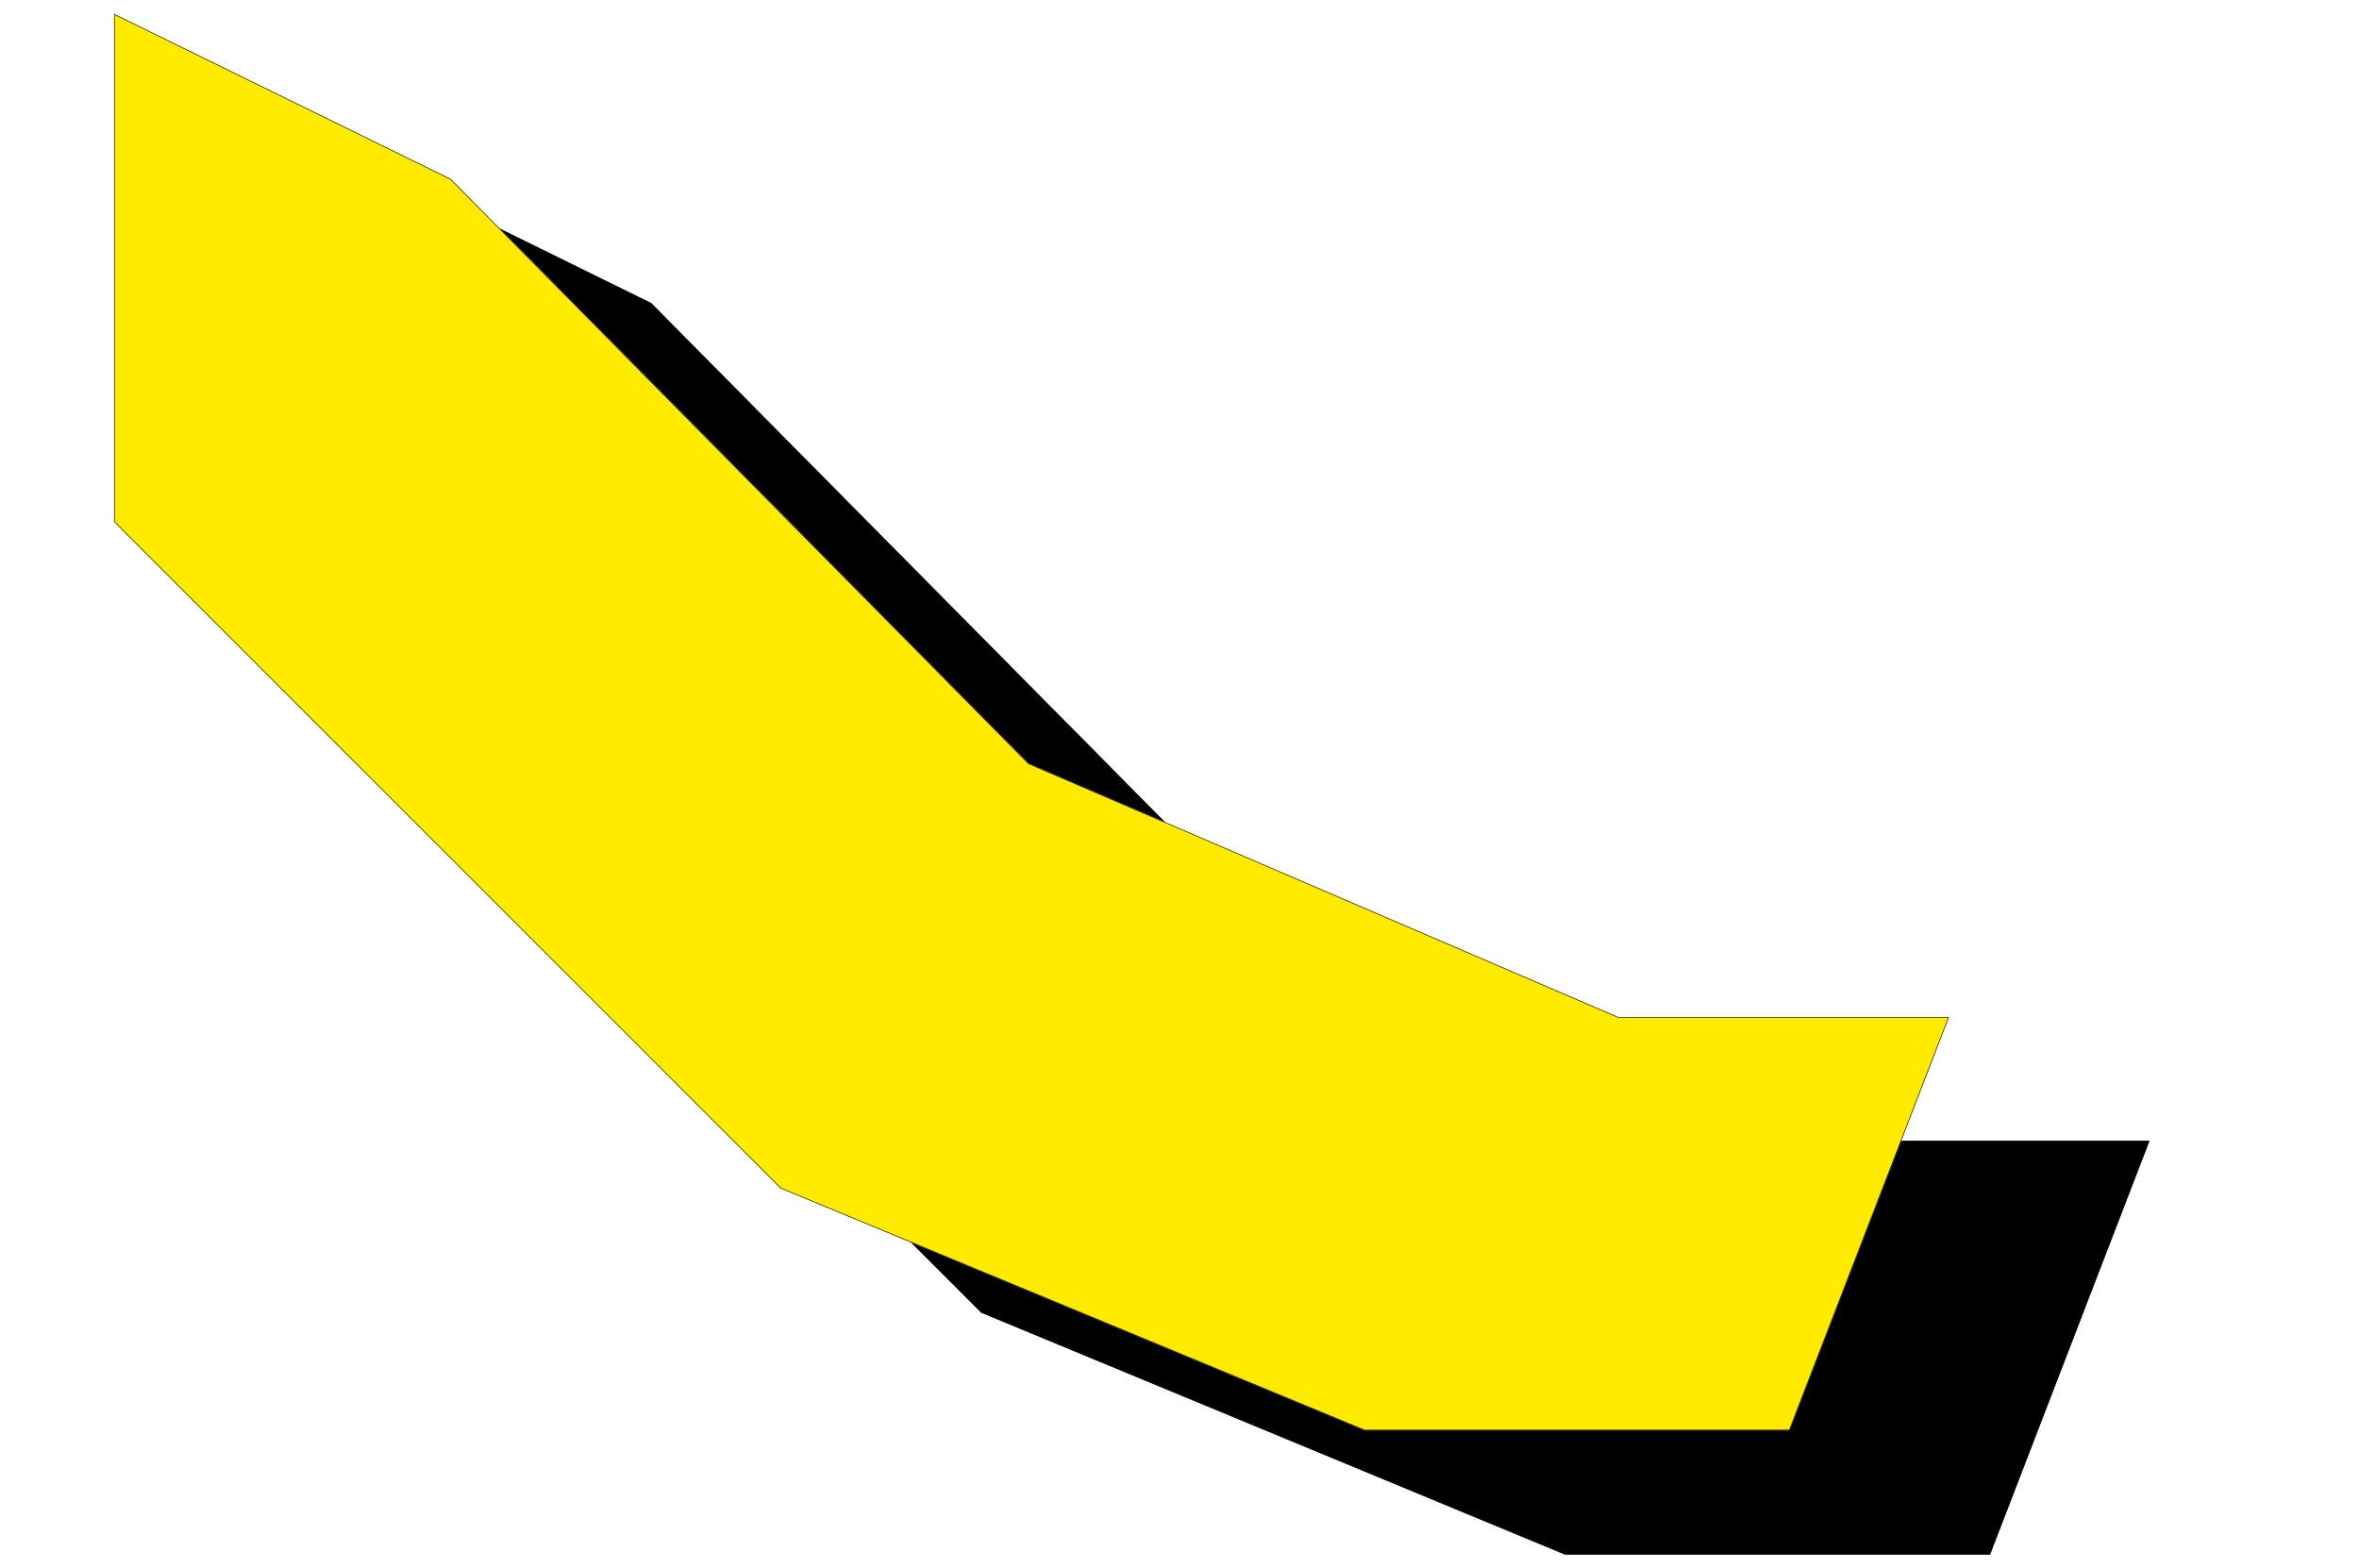
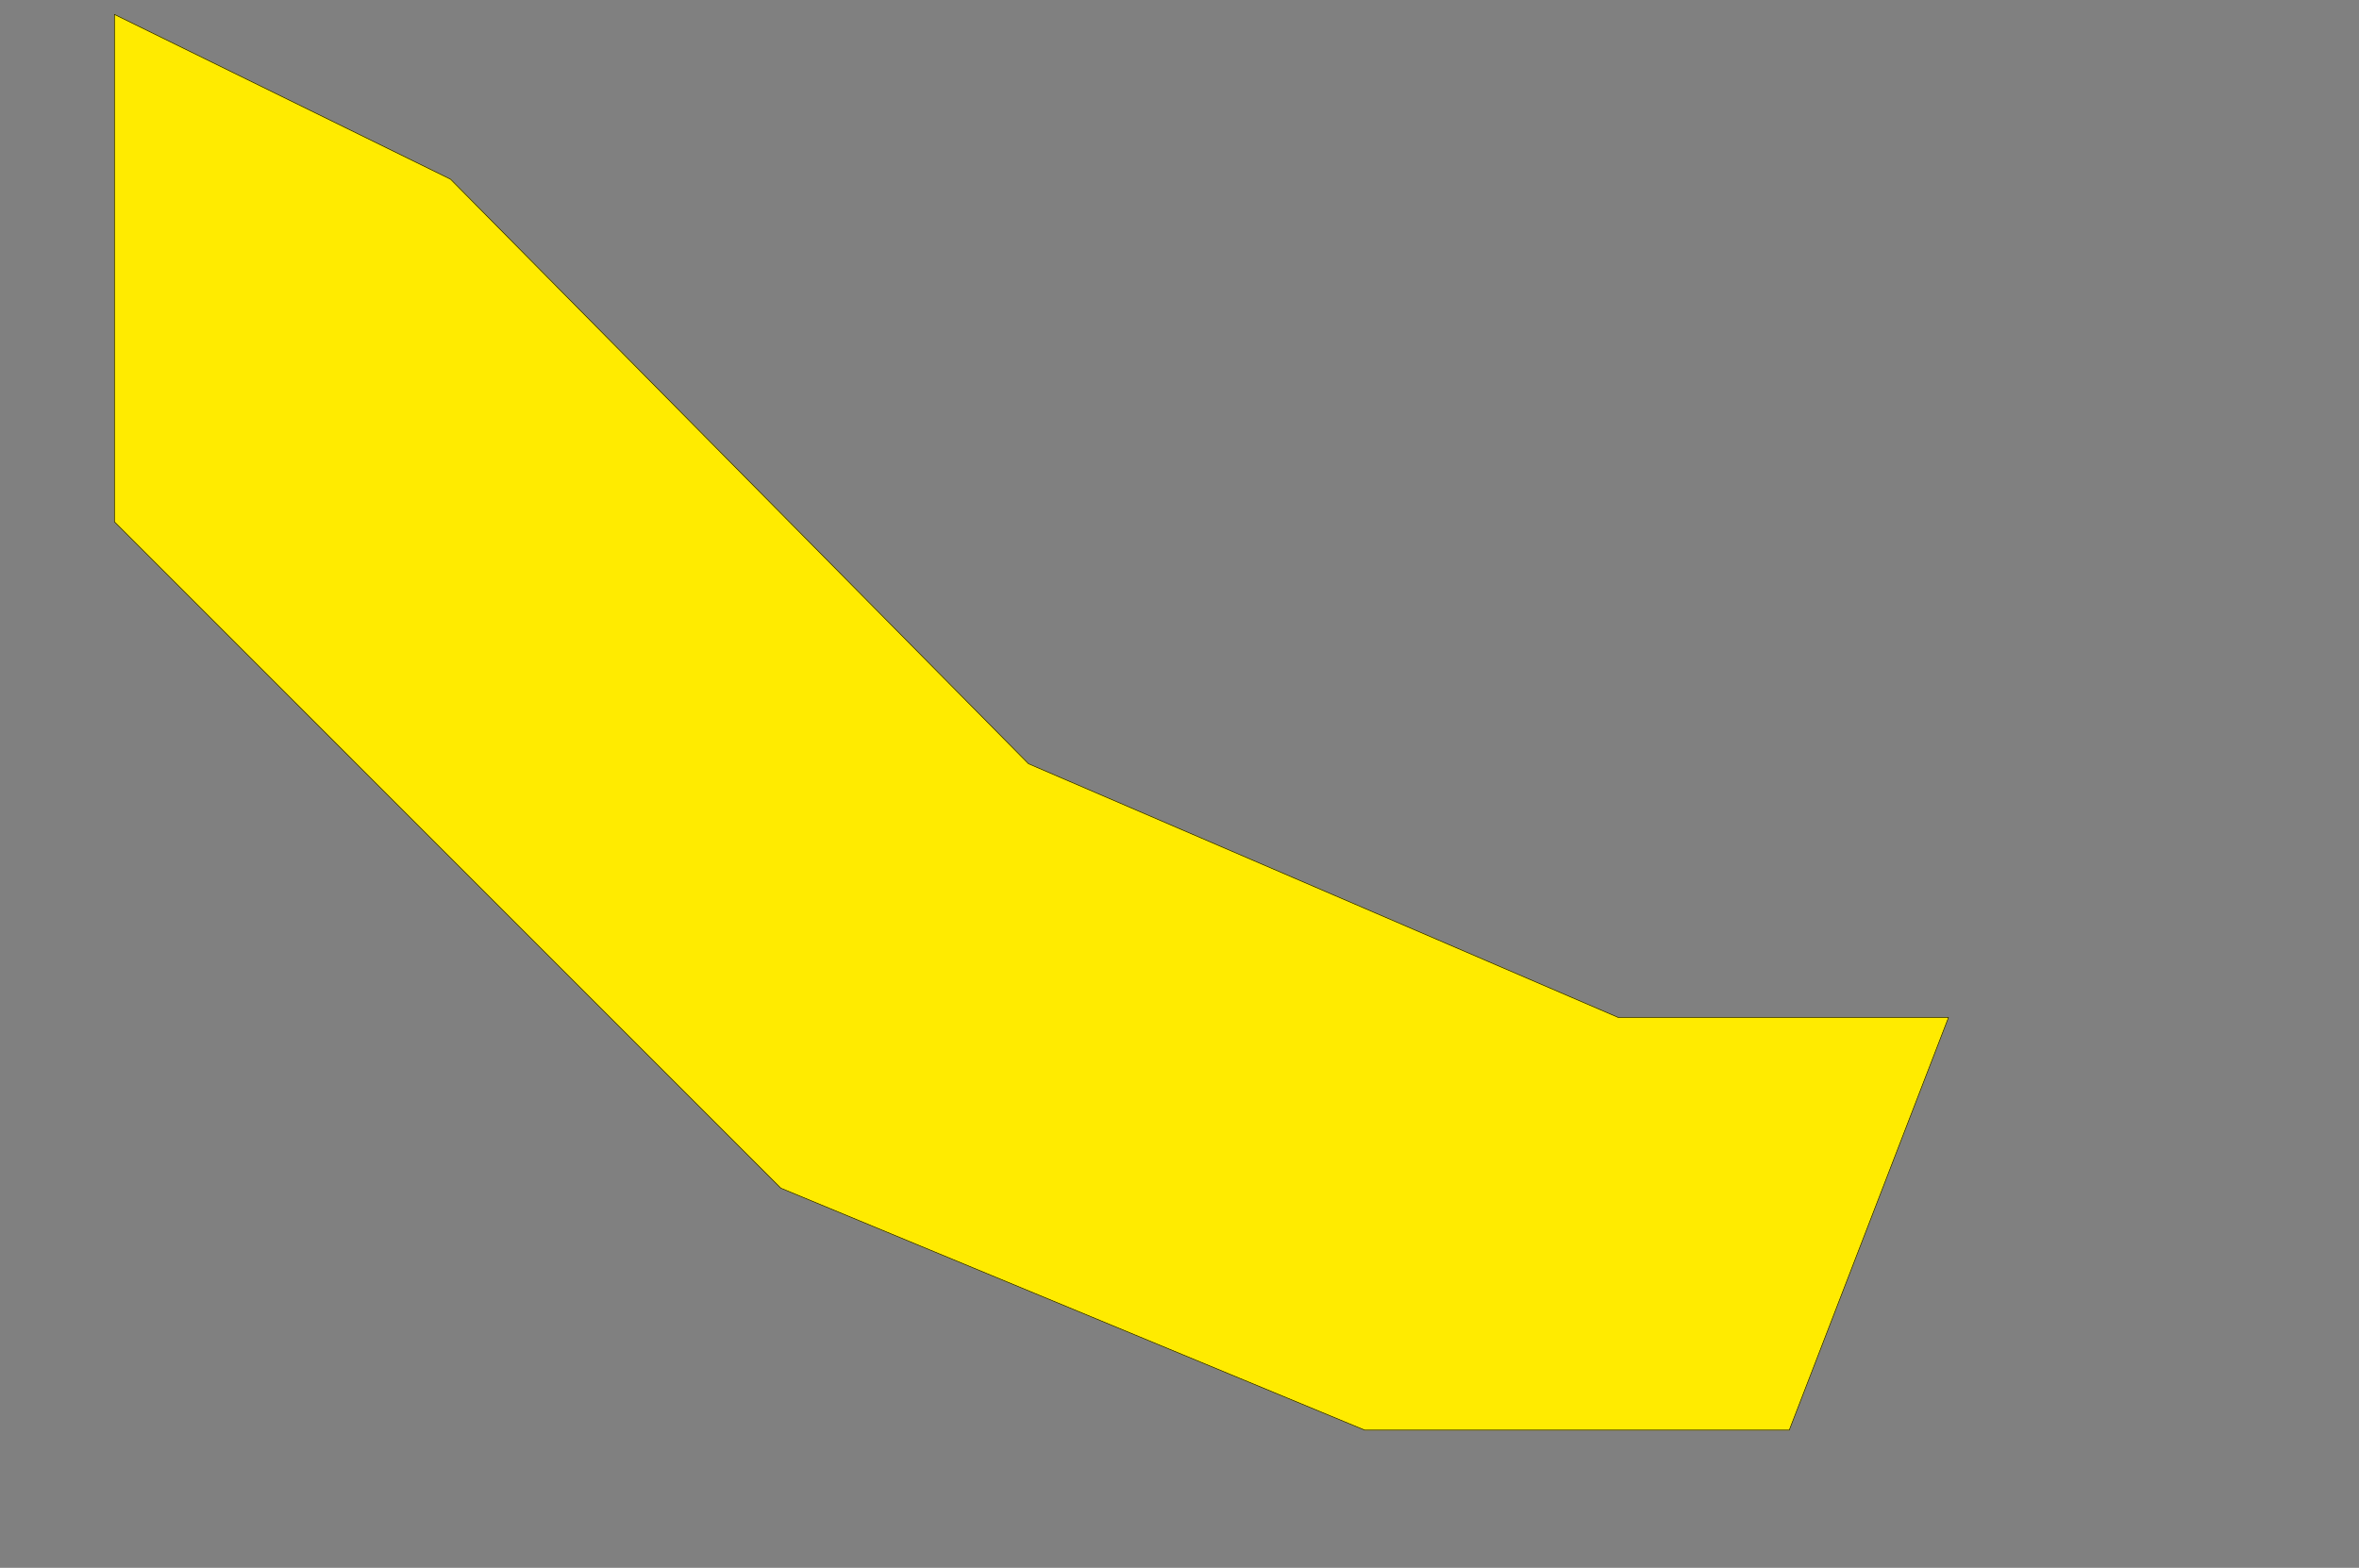
<svg xmlns="http://www.w3.org/2000/svg" width="2997.016" height="1992.191">
  <rect width="100%" height="100%" fill="#808080" stroke="none" />
  <defs>
    <clipPath id="a">
-       <path d="M0 0h2998v1992.191H0Zm0 0" />
-     </clipPath>
+       </clipPath>
    <clipPath id="b">
-       <path d="M0 0h2997.016v1992.191H0Zm0 0" />
-     </clipPath>
+       </clipPath>
  </defs>
  <g clip-path="url(#a)">
    <path fill="#fff" d="M0 1992.191h2997.016V-1.91H0Zm0 0" />
  </g>
  <g clip-path="url(#b)">
-     <path fill="#fff" fill-rule="evenodd" stroke="#fff" stroke-linecap="square" stroke-linejoin="bevel" stroke-miterlimit="10" stroke-width=".743" d="M0 1992.191h2997.016V-1.91H0Zm0 0" />
-   </g>
-   <path fill-rule="evenodd" stroke="#000" stroke-linecap="square" stroke-linejoin="bevel" stroke-miterlimit="10" stroke-width=".743" d="M400.11 175.371V820.13l846.632 847.453 741.766 307.402h539.465l202.3-525.074h-419.582l-749.234-322.379-734.297-742Zm0 0" />
-   <path fill="none" stroke="#000" stroke-linecap="square" stroke-linejoin="bevel" stroke-miterlimit="10" stroke-width=".743" d="M400.11 175.371V820.13l846.632 847.453 741.766 307.402h539.465l202.3-525.074h-419.582l-749.234-322.379-734.297-742Zm0 0" />
+     </g>
  <path fill="#ffeb00" fill-rule="evenodd" stroke="#ffeb00" stroke-linecap="square" stroke-linejoin="bevel" stroke-miterlimit="10" stroke-width=".743" d="M145.375 18.305v644.718l846.633 846.75 741.765 307.407h539.461l202.305-524.332h-419.582l-749.273-322.38-734.258-742.745Zm0 0" />
  <path fill="none" stroke="#000" stroke-linecap="square" stroke-linejoin="bevel" stroke-miterlimit="10" stroke-width=".743" d="M145.375 18.305v644.718l846.633 846.75 741.765 307.407h539.461l202.305-524.332h-419.582l-749.273-322.38-734.258-742.745Zm0 0" />
</svg>